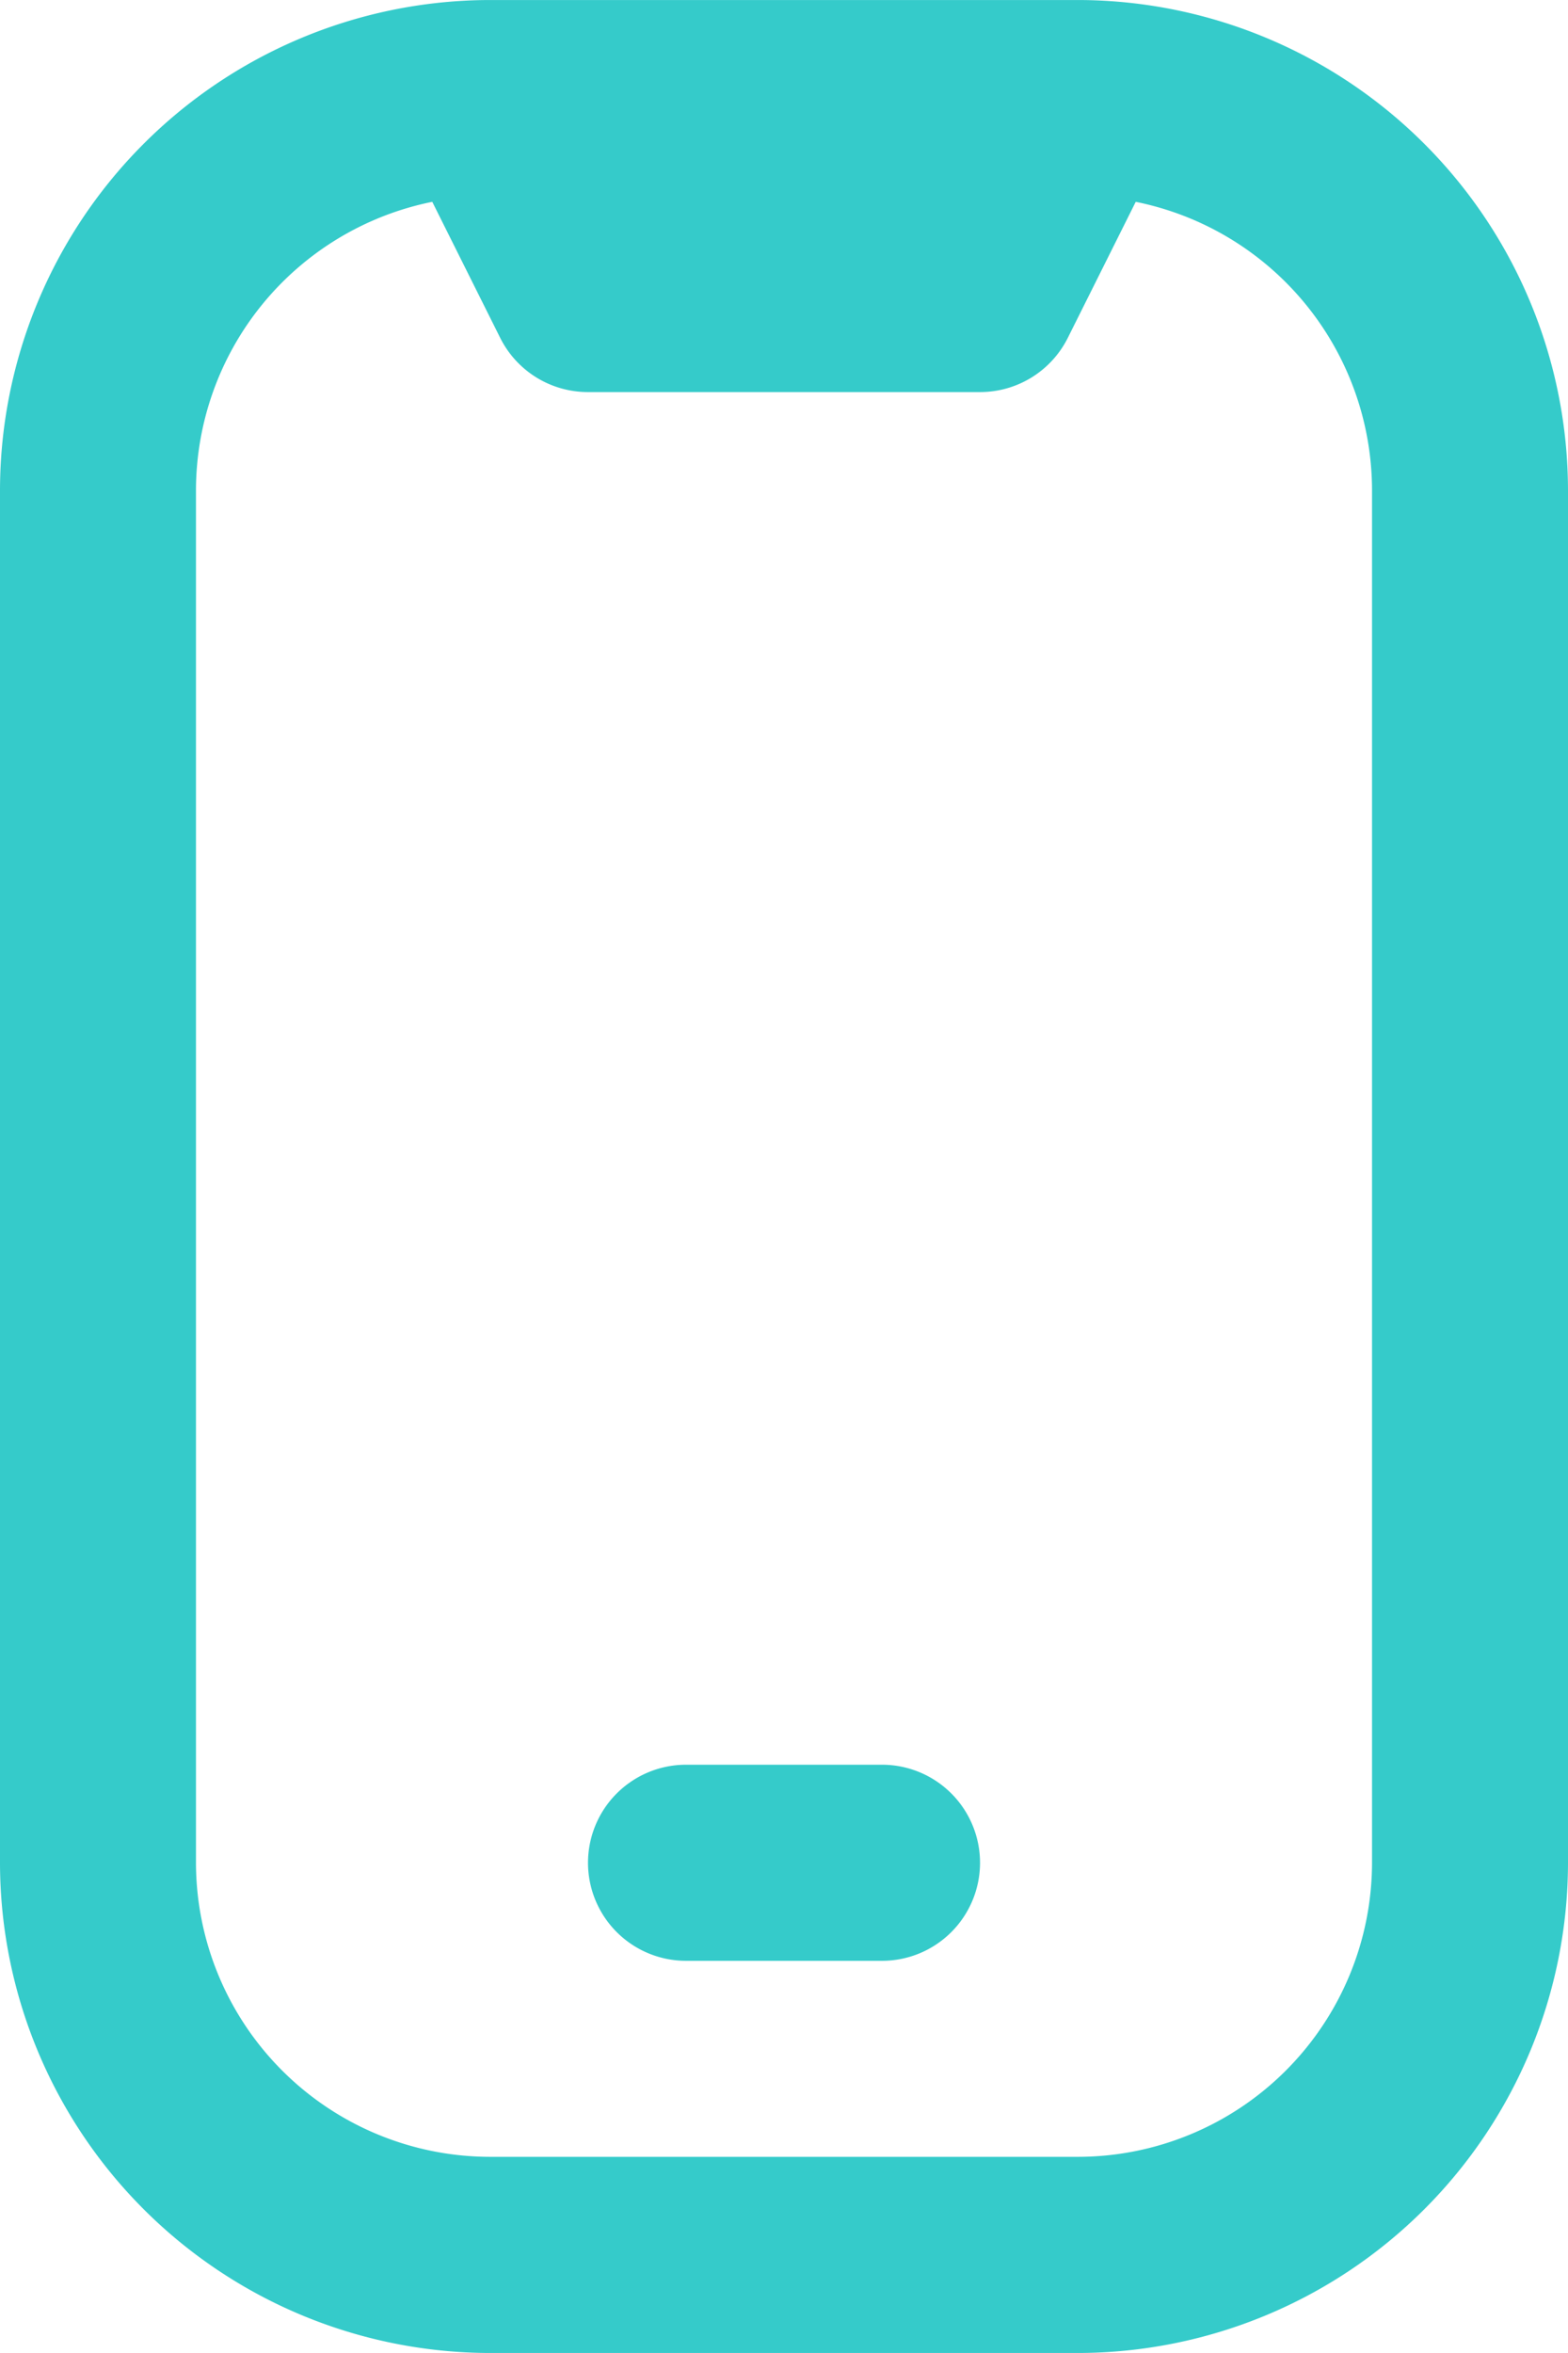
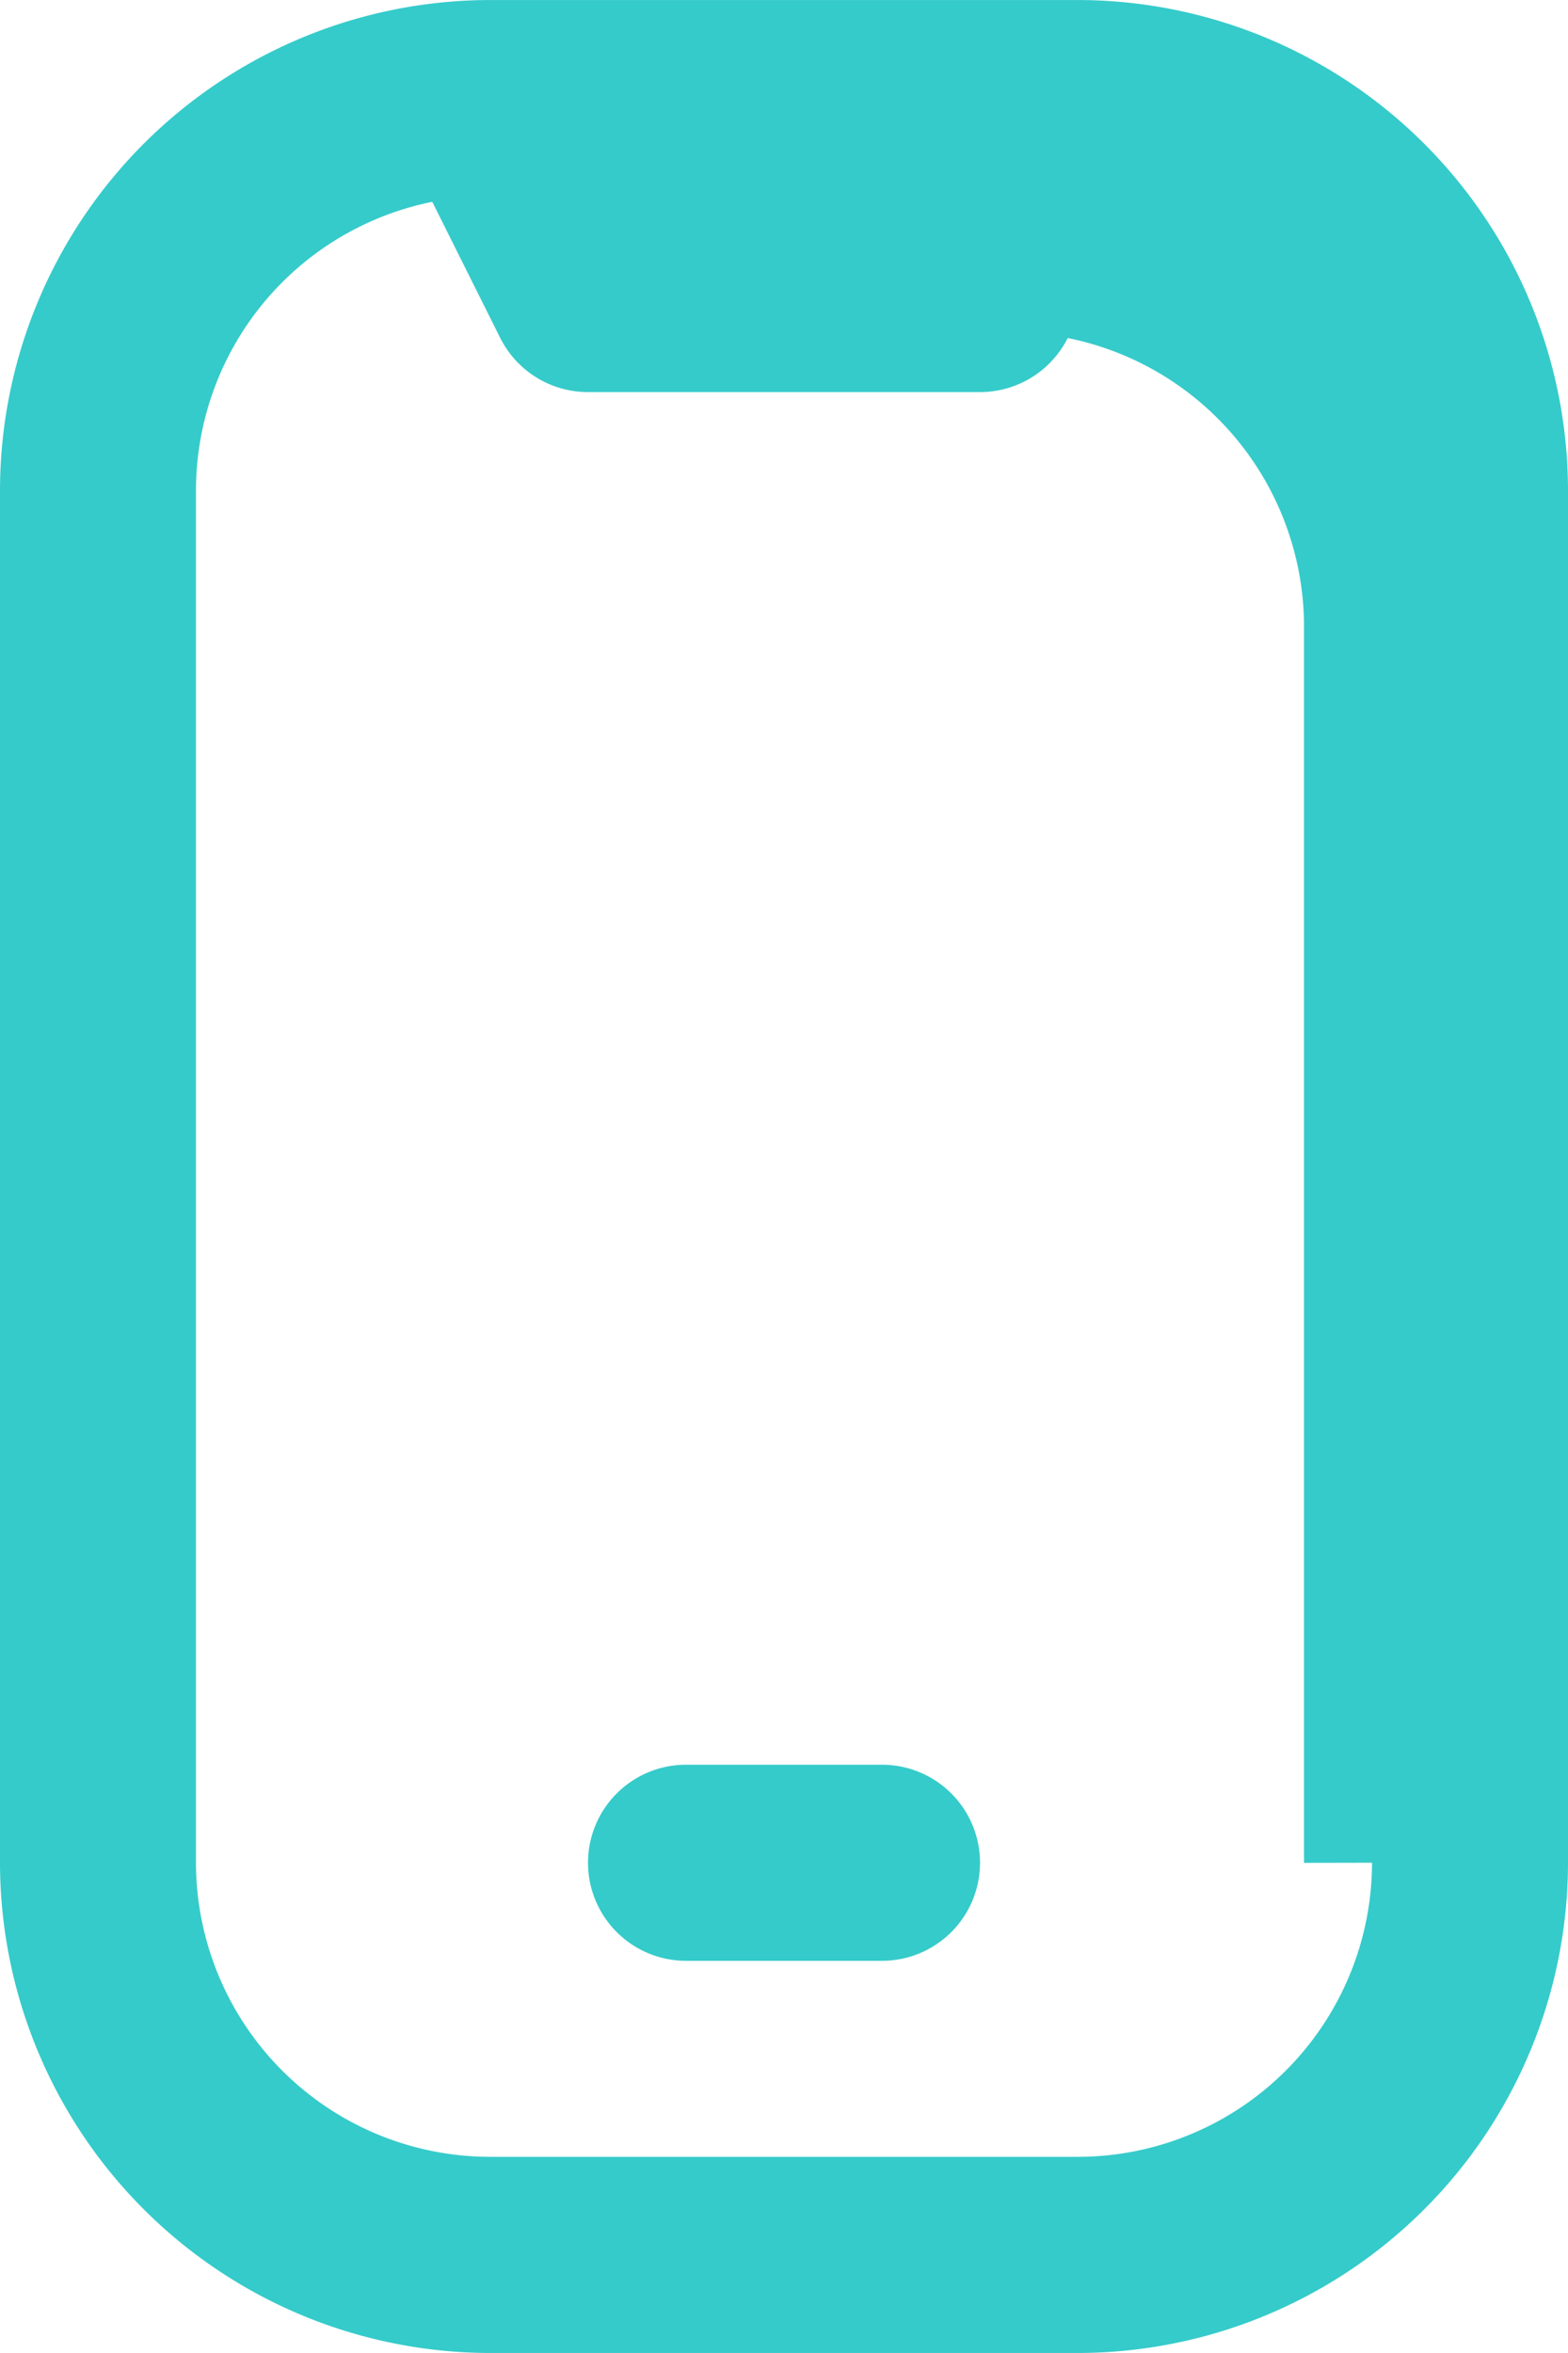
<svg xmlns="http://www.w3.org/2000/svg" id="mobile-notch" width="37.213" height="55.819" viewBox="0 0 37.213 55.819">
-   <path id="mobile-notch-2" data-name="mobile-notch" d="M29.689,0c-.063,0-14.1,0-14.164,0A11.643,11.643,0,0,0,4,11.628V44.189A11.642,11.642,0,0,0,15.629,55.818H29.584A11.642,11.642,0,0,0,41.213,44.189V11.63A11.645,11.645,0,0,0,29.689,0Zm6.873,44.188a6.986,6.986,0,0,1-6.978,6.977H15.629a6.986,6.986,0,0,1-6.978-6.977V11.63a6.99,6.99,0,0,1,5.608-6.843l1.614,3.231A2.326,2.326,0,0,0,17.955,9.3h9.3A2.328,2.328,0,0,0,29.34,8.018l1.614-3.231a6.988,6.988,0,0,1,5.608,6.843V44.191ZM24.933,46.515H20.281a2.327,2.327,0,0,1-2.326-2.326h0a2.327,2.327,0,0,1,2.326-2.326h4.652a2.327,2.327,0,0,1,2.326,2.326h0A2.327,2.327,0,0,1,24.933,46.515Z" transform="translate(-4 0.001)" fill="#35cbca" />
+   <path id="mobile-notch-2" data-name="mobile-notch" d="M29.689,0c-.063,0-14.1,0-14.164,0A11.643,11.643,0,0,0,4,11.628V44.189A11.642,11.642,0,0,0,15.629,55.818H29.584A11.642,11.642,0,0,0,41.213,44.189V11.63A11.645,11.645,0,0,0,29.689,0Zm6.873,44.188a6.986,6.986,0,0,1-6.978,6.977H15.629a6.986,6.986,0,0,1-6.978-6.977V11.63a6.99,6.99,0,0,1,5.608-6.843l1.614,3.231A2.326,2.326,0,0,0,17.955,9.3h9.3A2.328,2.328,0,0,0,29.34,8.018a6.988,6.988,0,0,1,5.608,6.843V44.191ZM24.933,46.515H20.281a2.327,2.327,0,0,1-2.326-2.326h0a2.327,2.327,0,0,1,2.326-2.326h4.652a2.327,2.327,0,0,1,2.326,2.326h0A2.327,2.327,0,0,1,24.933,46.515Z" transform="translate(-4 0.001)" fill="#35cbca" />
</svg>